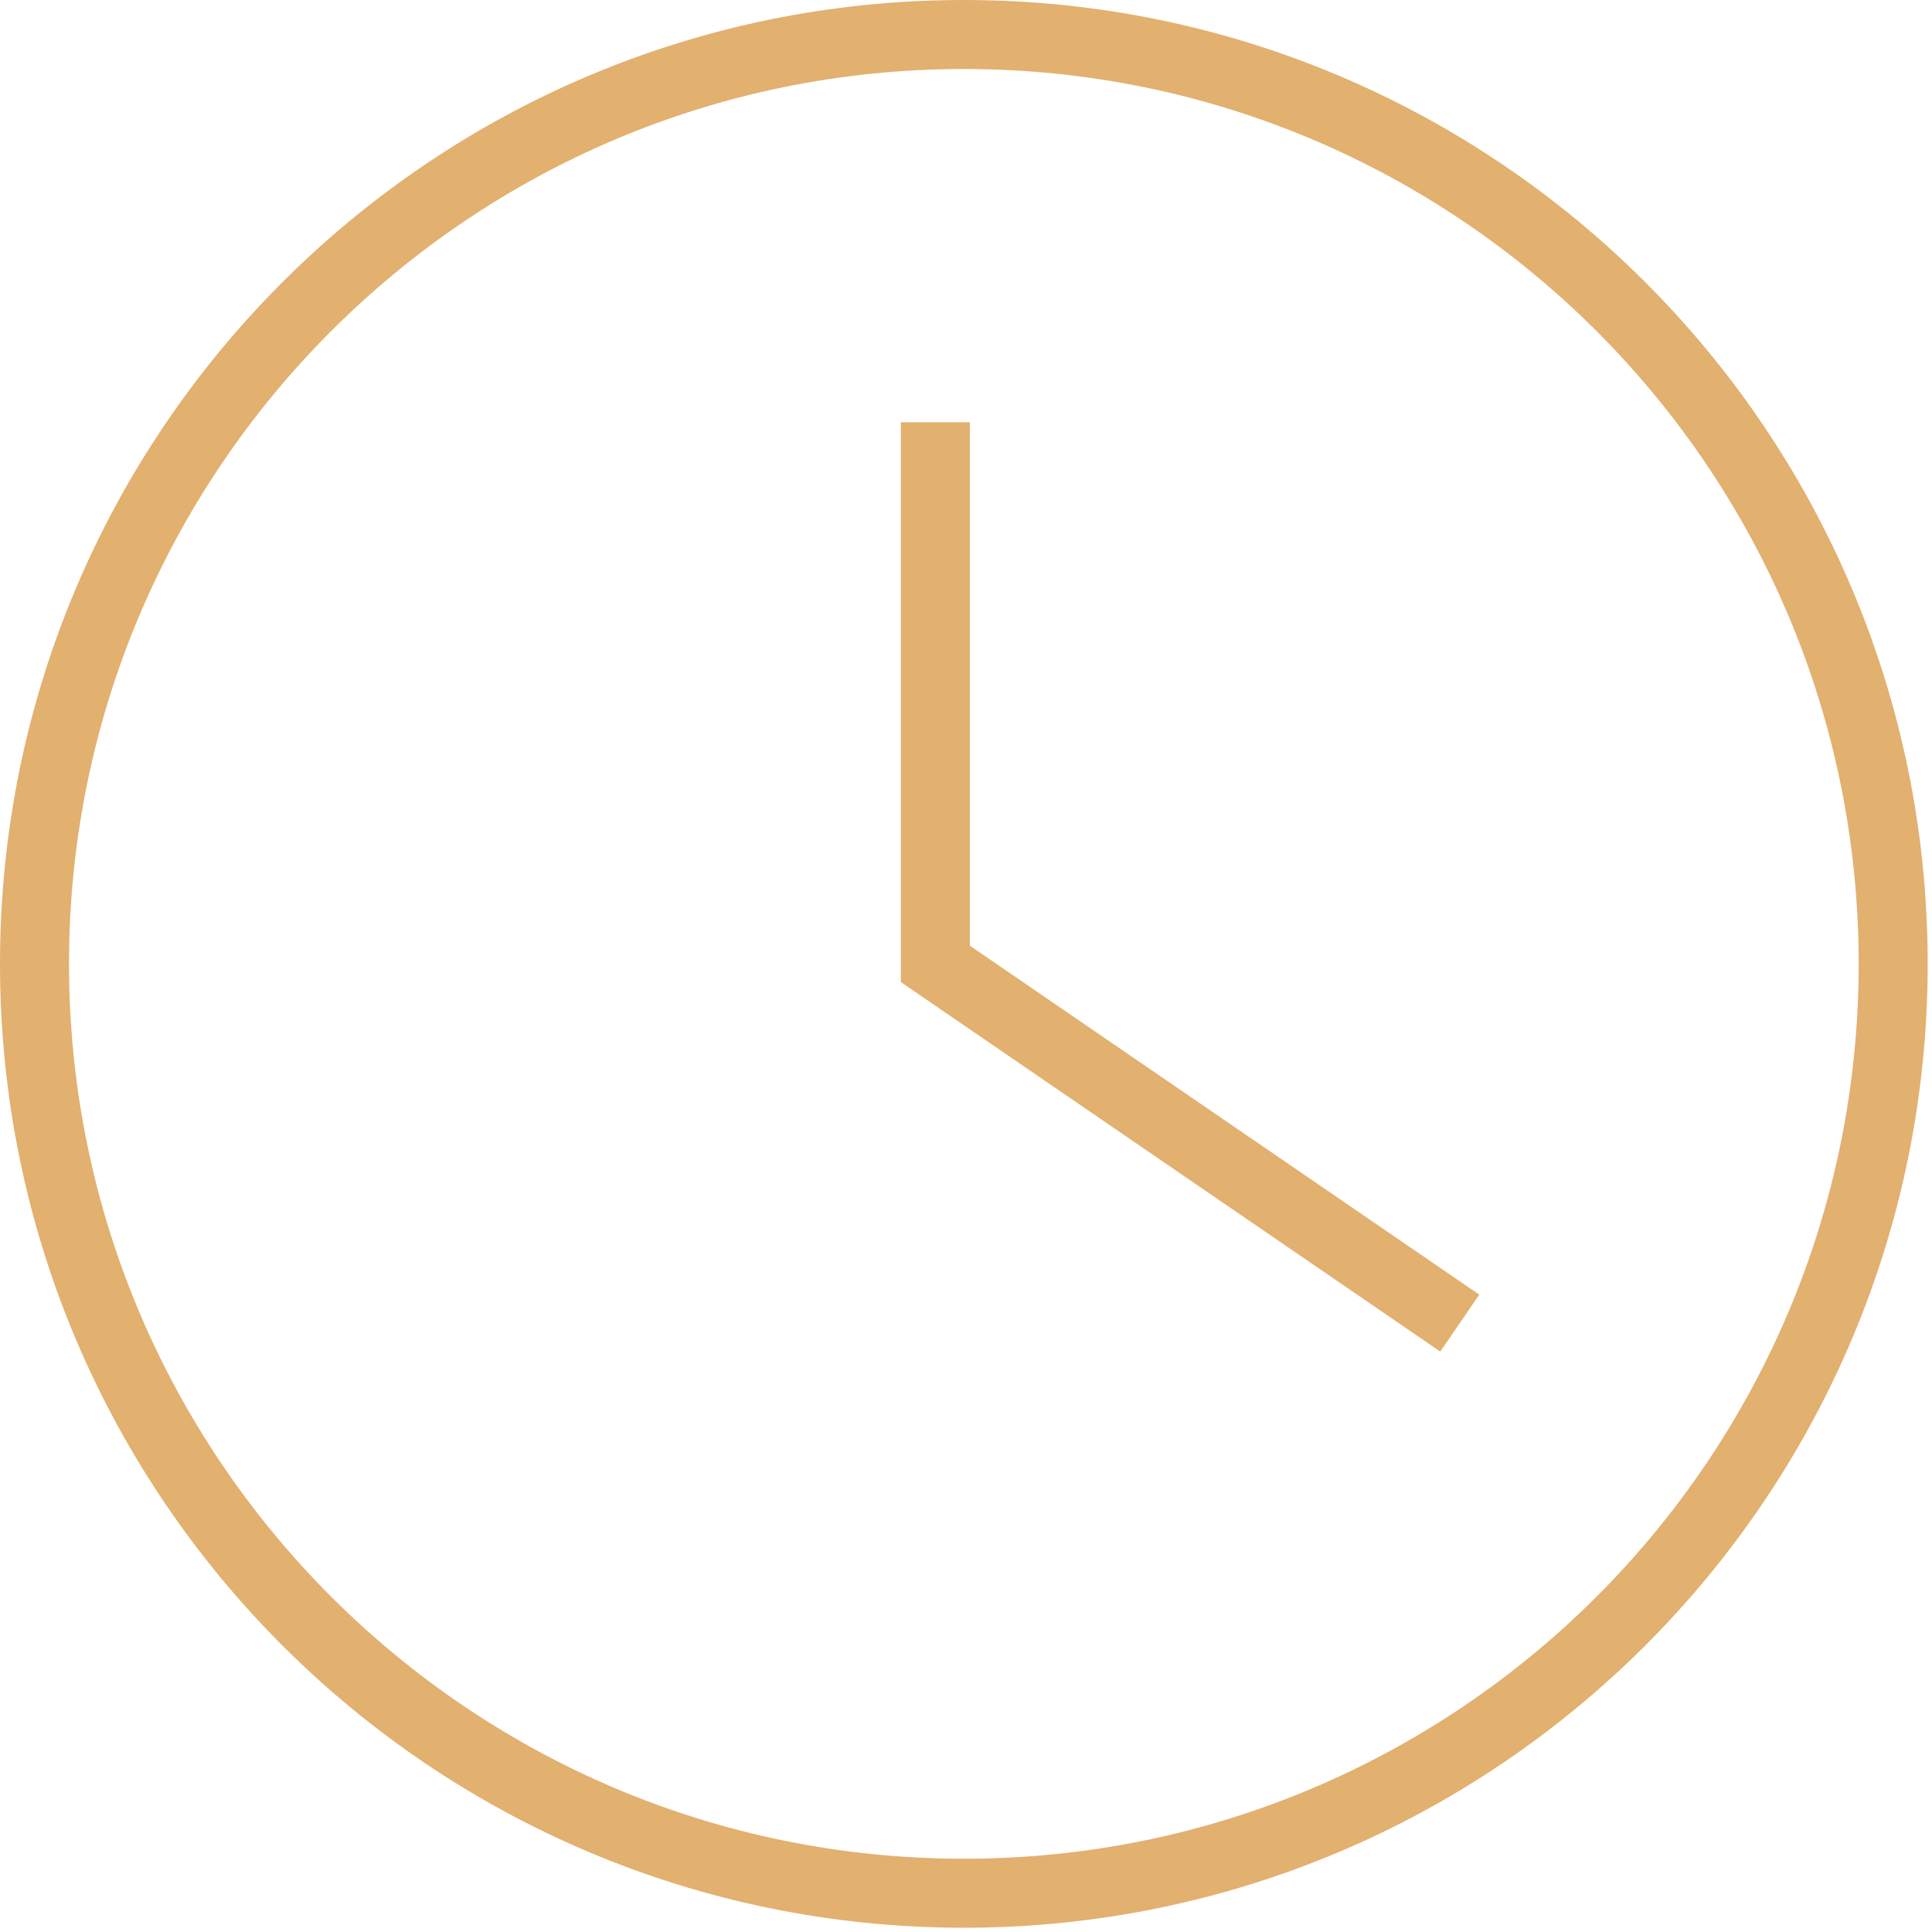
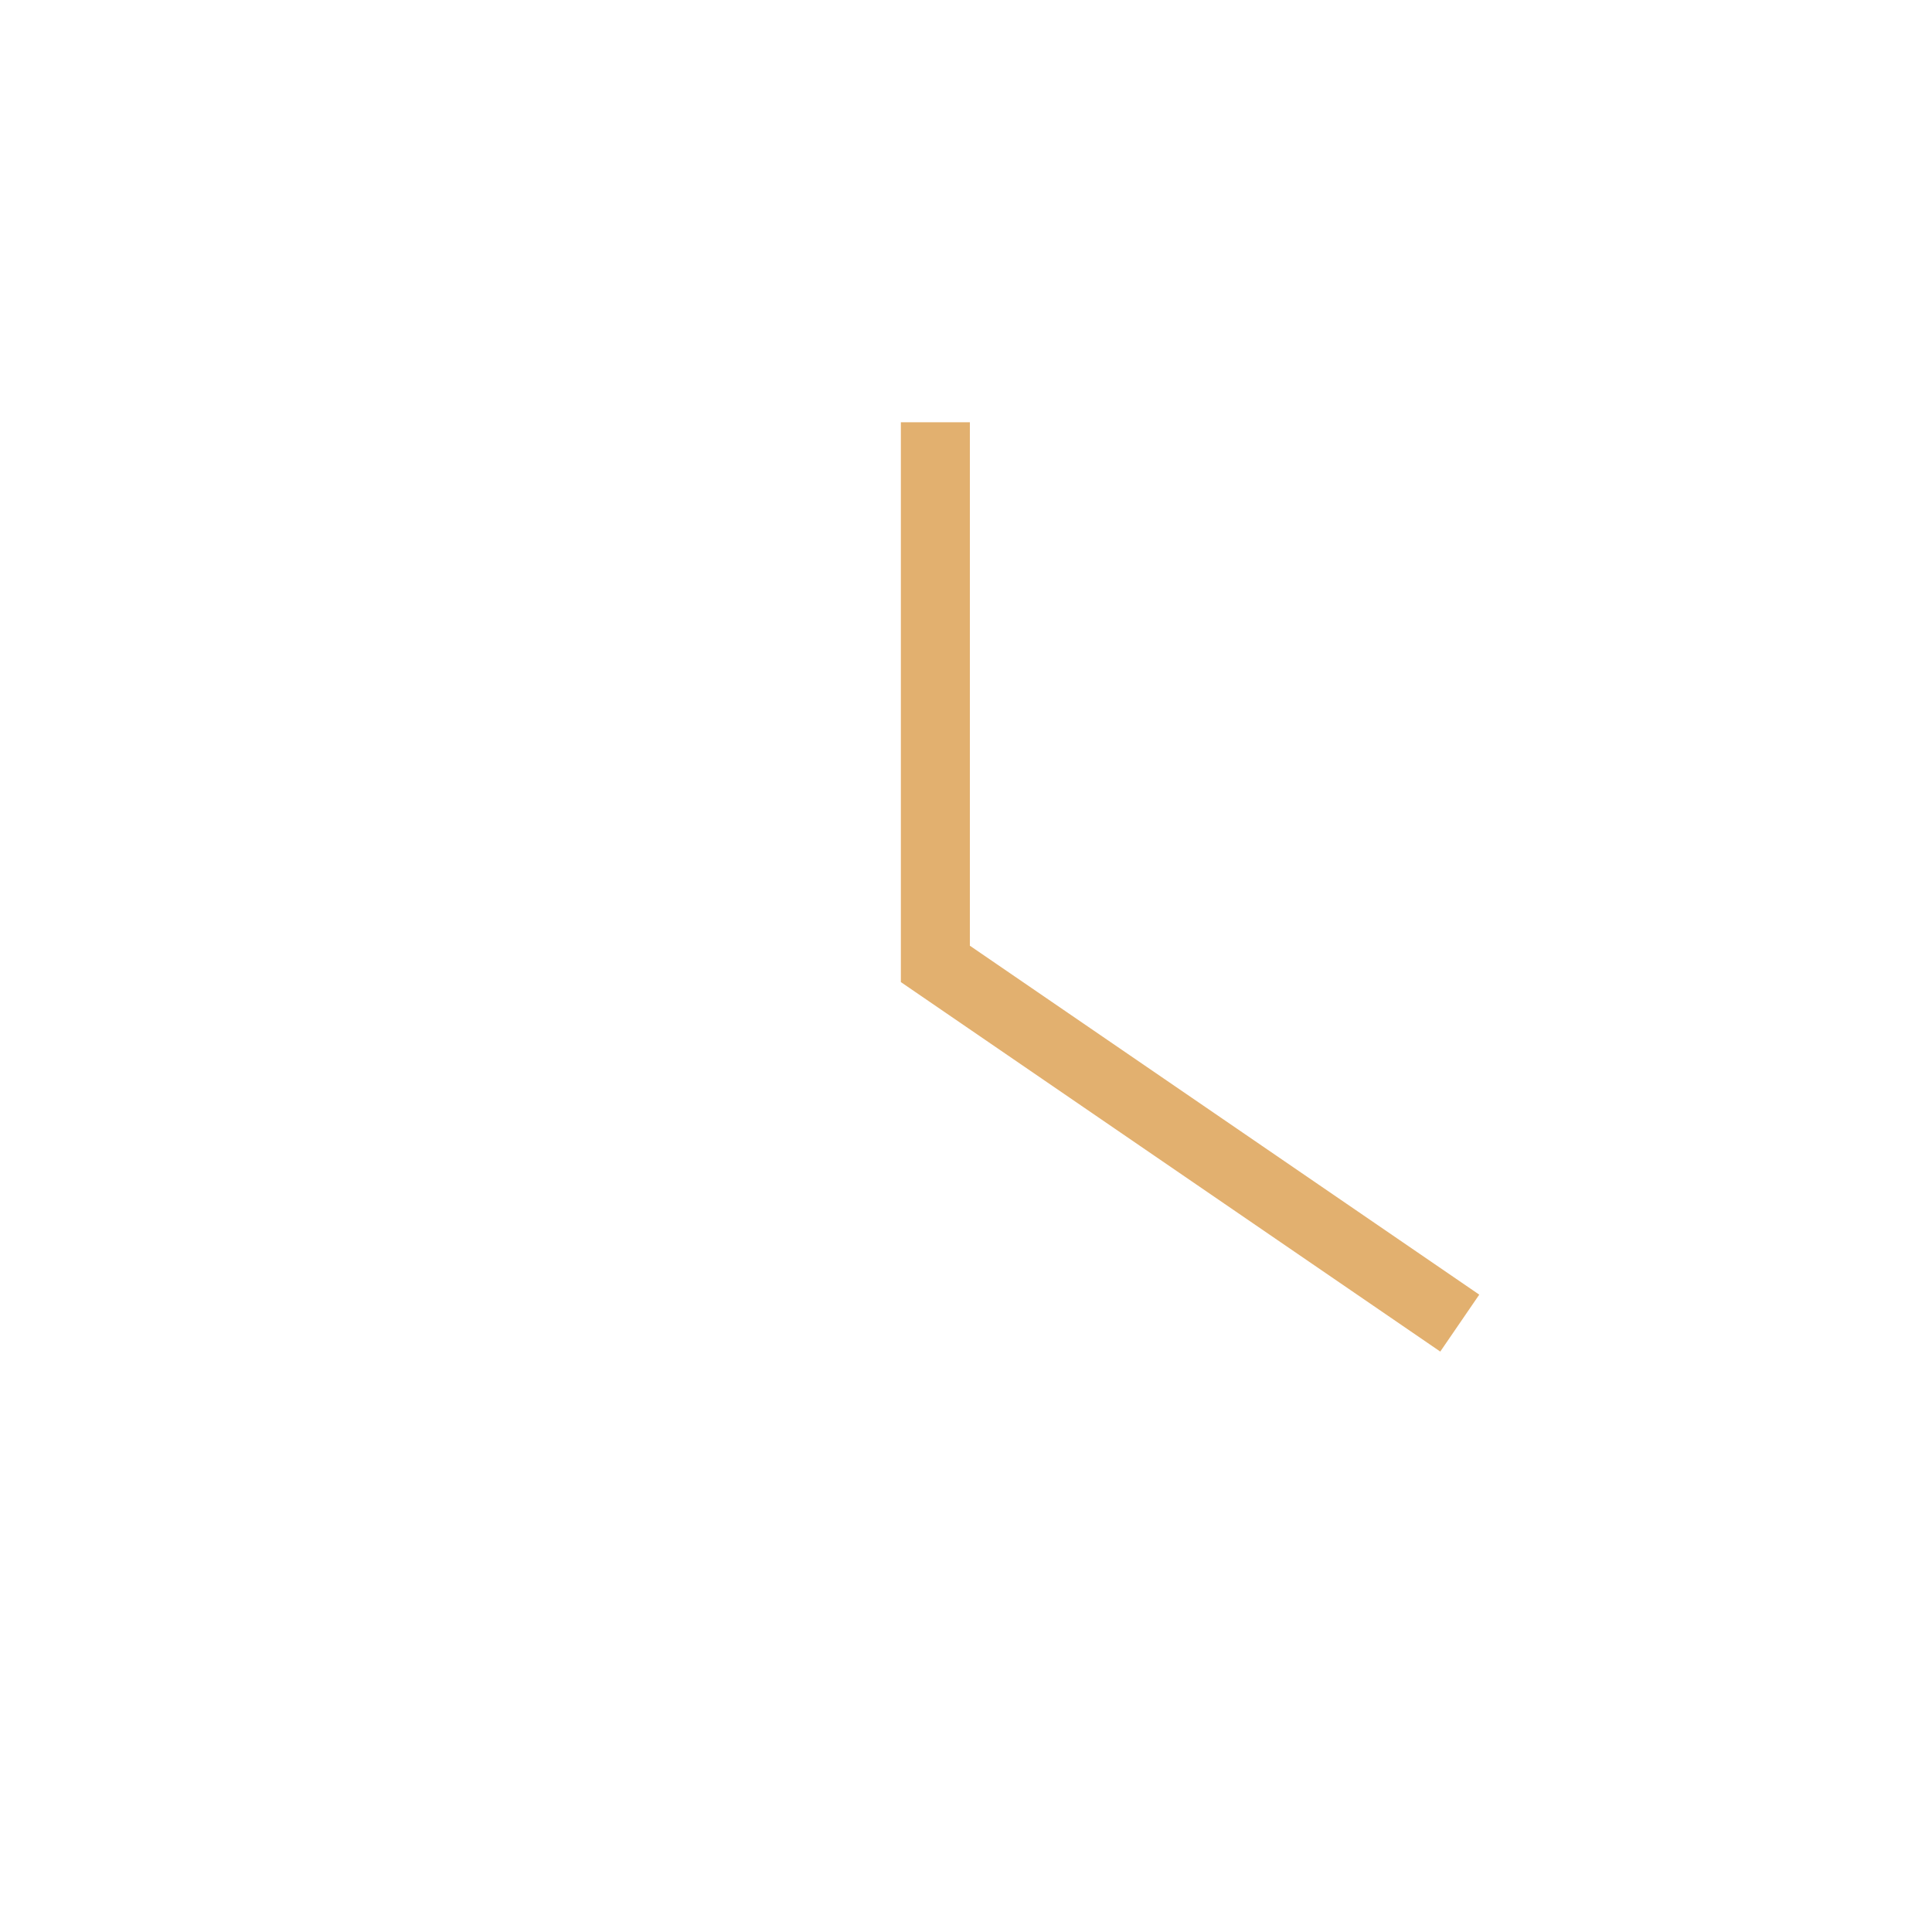
<svg xmlns="http://www.w3.org/2000/svg" width="56" height="56" viewBox="0 0 56 56">
  <g fill="none" fill-rule="evenodd">
    <g stroke="#E2B06F" stroke-width="2">
      <g>
-         <path d="M27.938 1c14.877 0 26.937 12.061 26.937 26.938 0 14.877-12.06 26.938-26.937 26.938C13.06 54.876 1 42.816 1 27.938 1 13.061 13.06 1 27.938 1z" transform="translate(-811 -574) translate(811 574)" />
        <path d="M27.112 12.239L27.112 27.939 42.312 38.351" transform="translate(-811 -574) translate(811 574)" />
      </g>
    </g>
  </g>
</svg>